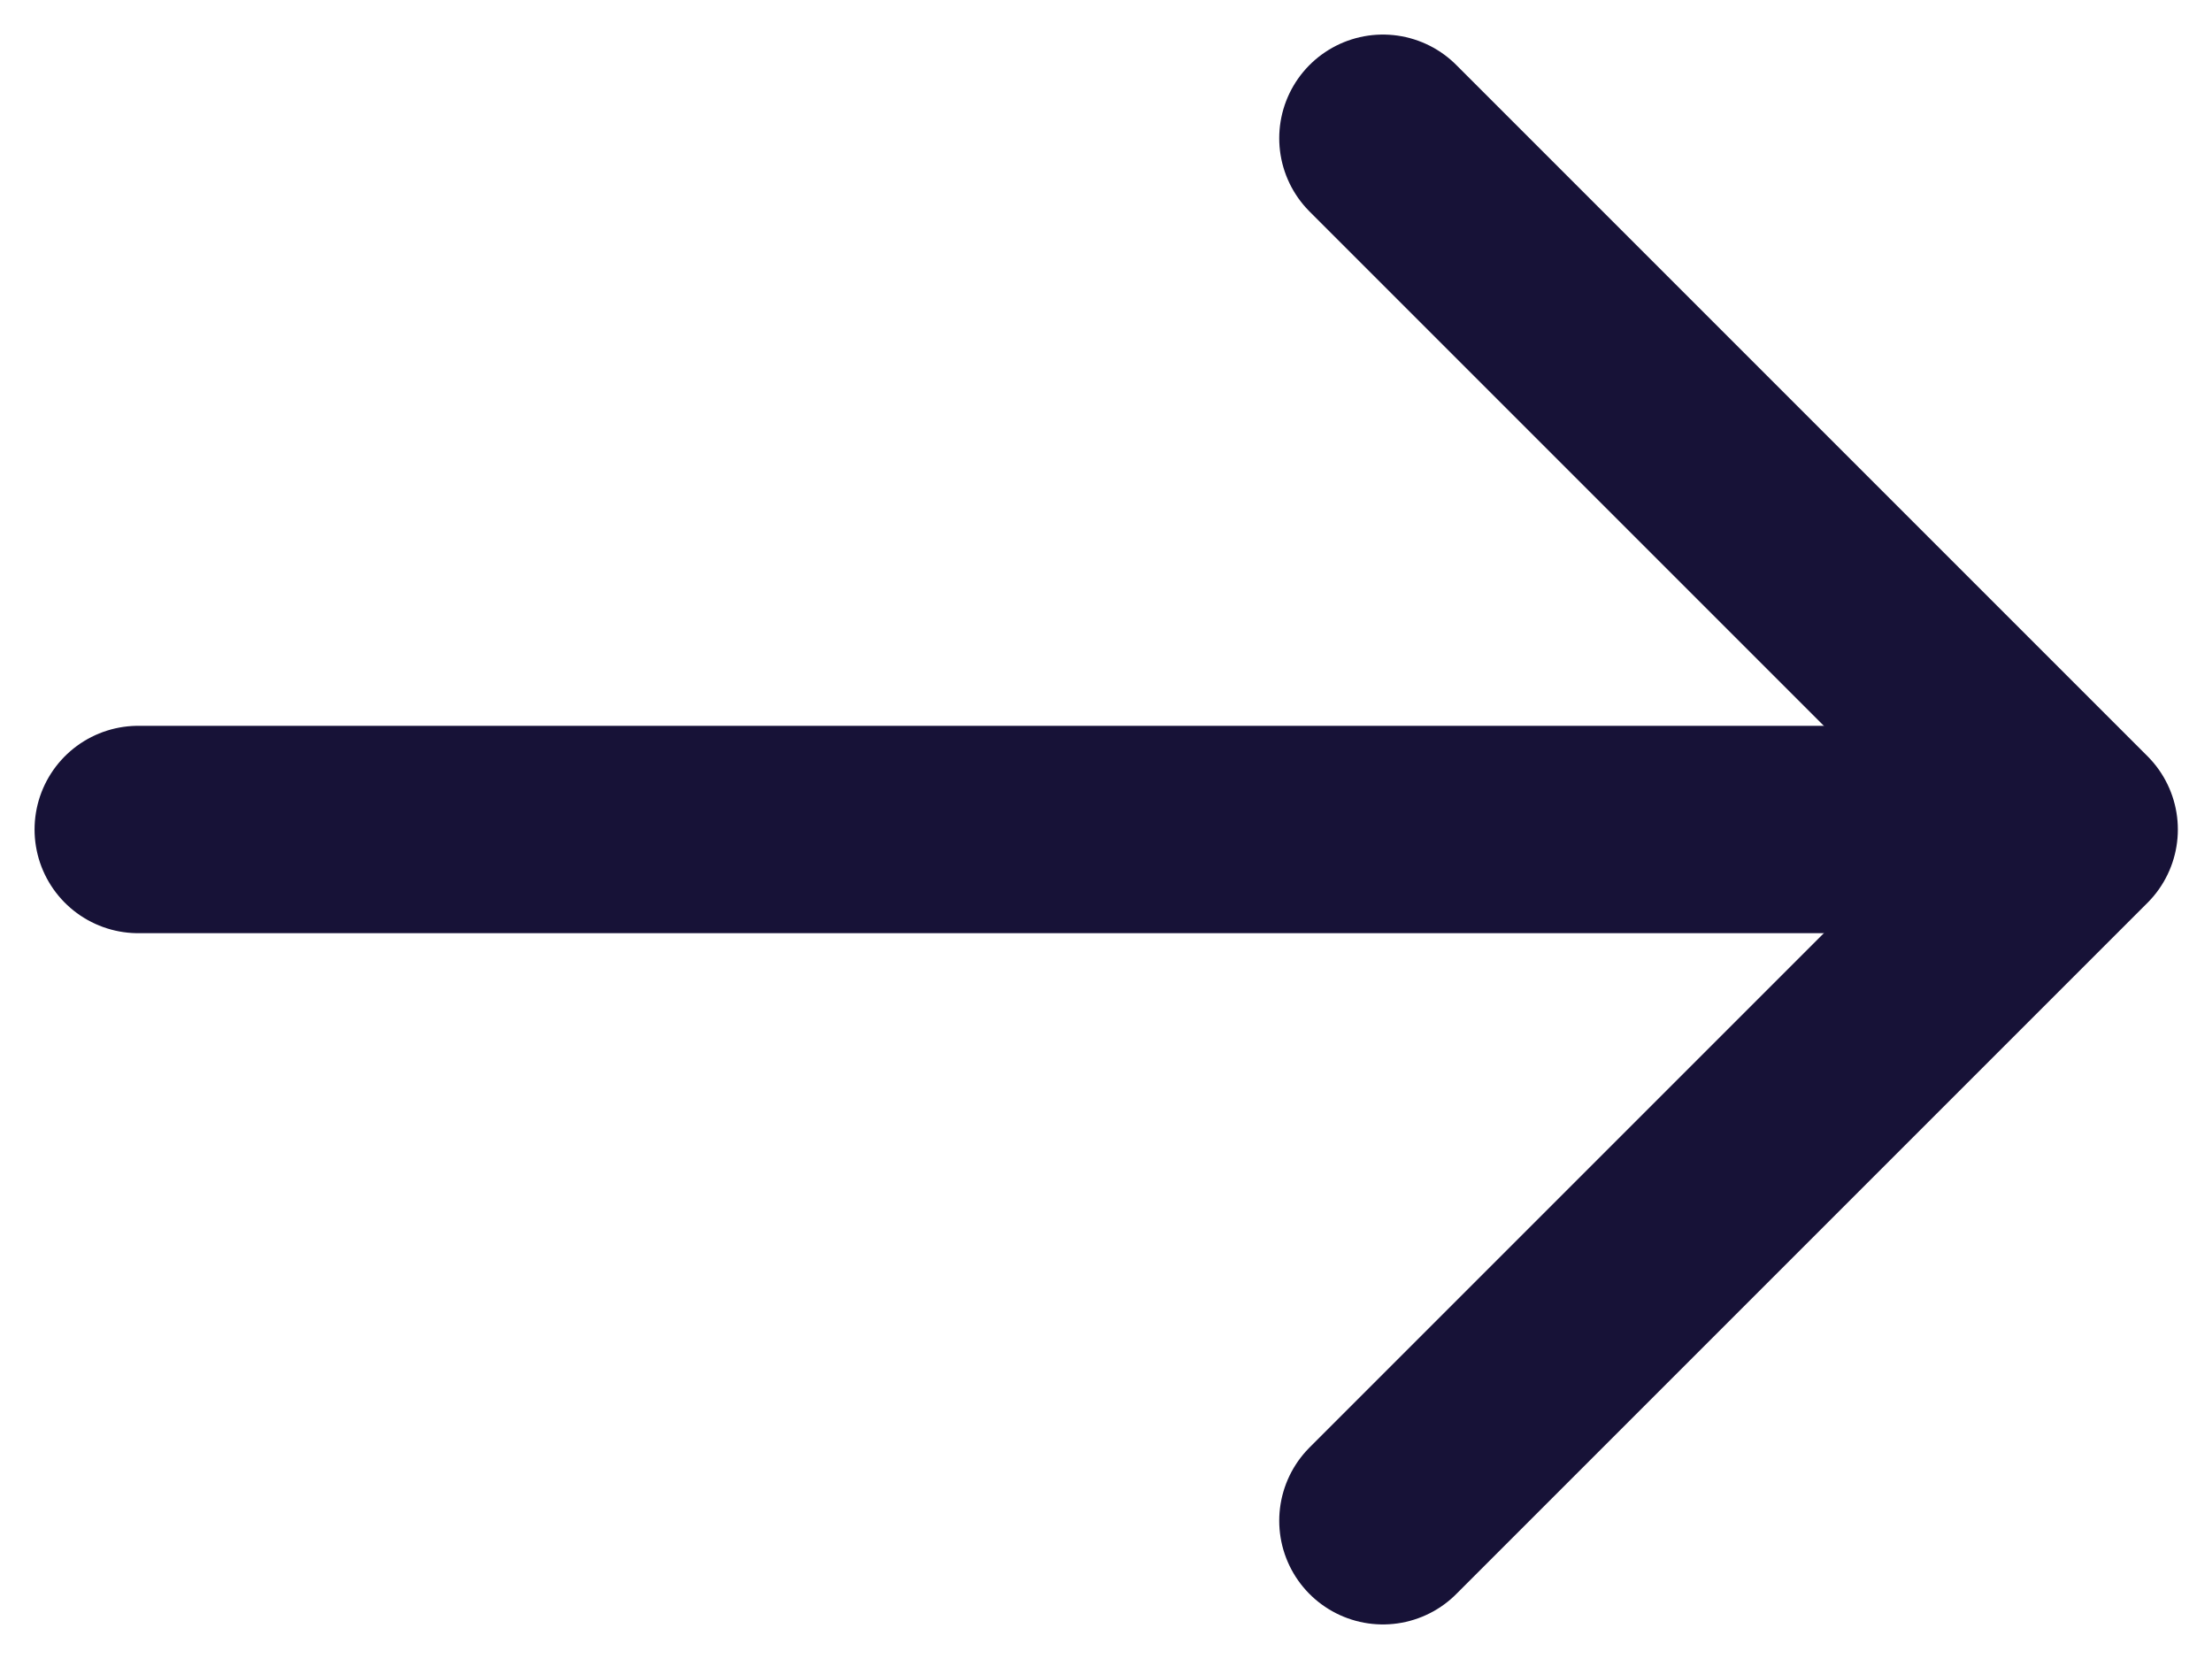
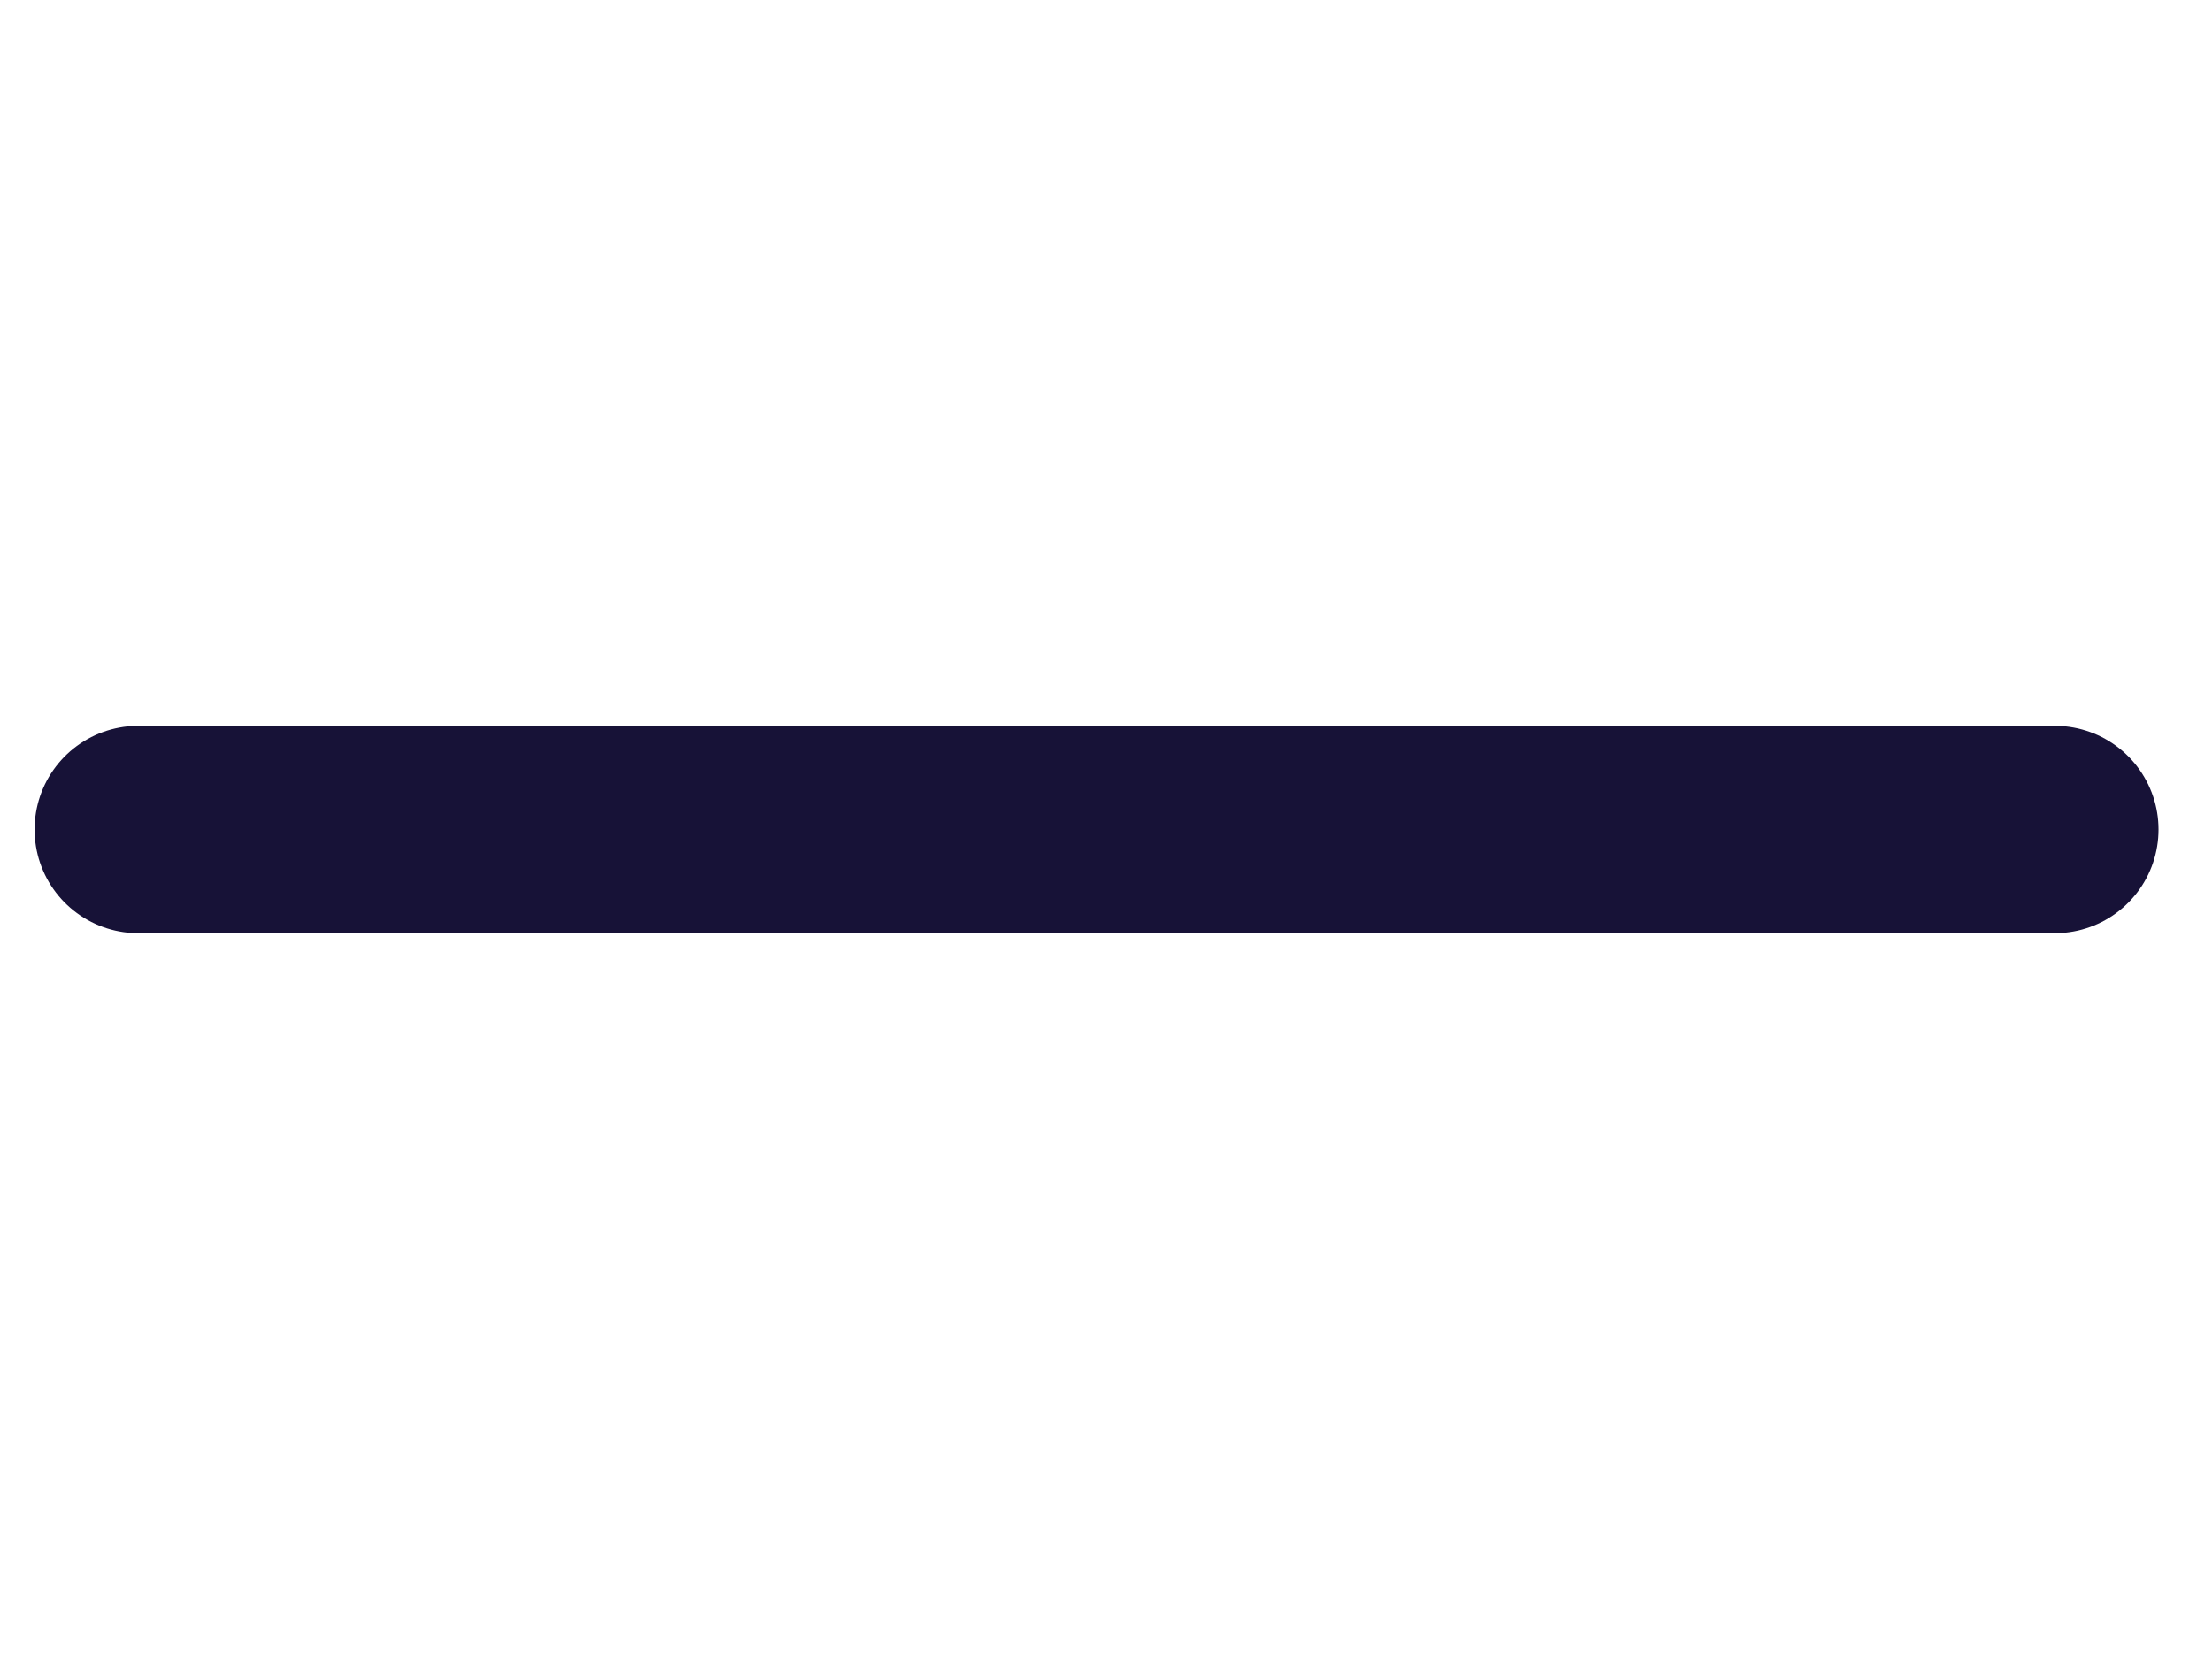
<svg xmlns="http://www.w3.org/2000/svg" width="16" height="12" viewBox="0 0 16 12" fill="none">
-   <path d="M10.003 11L15.003 6L10.003 1" stroke="#171237" stroke-width="1.5" stroke-miterlimit="10" stroke-linecap="round" stroke-linejoin="round" />
  <path d="M1 6L14.863 6" stroke="#171237" stroke-width="1.5" stroke-miterlimit="10" stroke-linecap="round" stroke-linejoin="round" />
</svg>